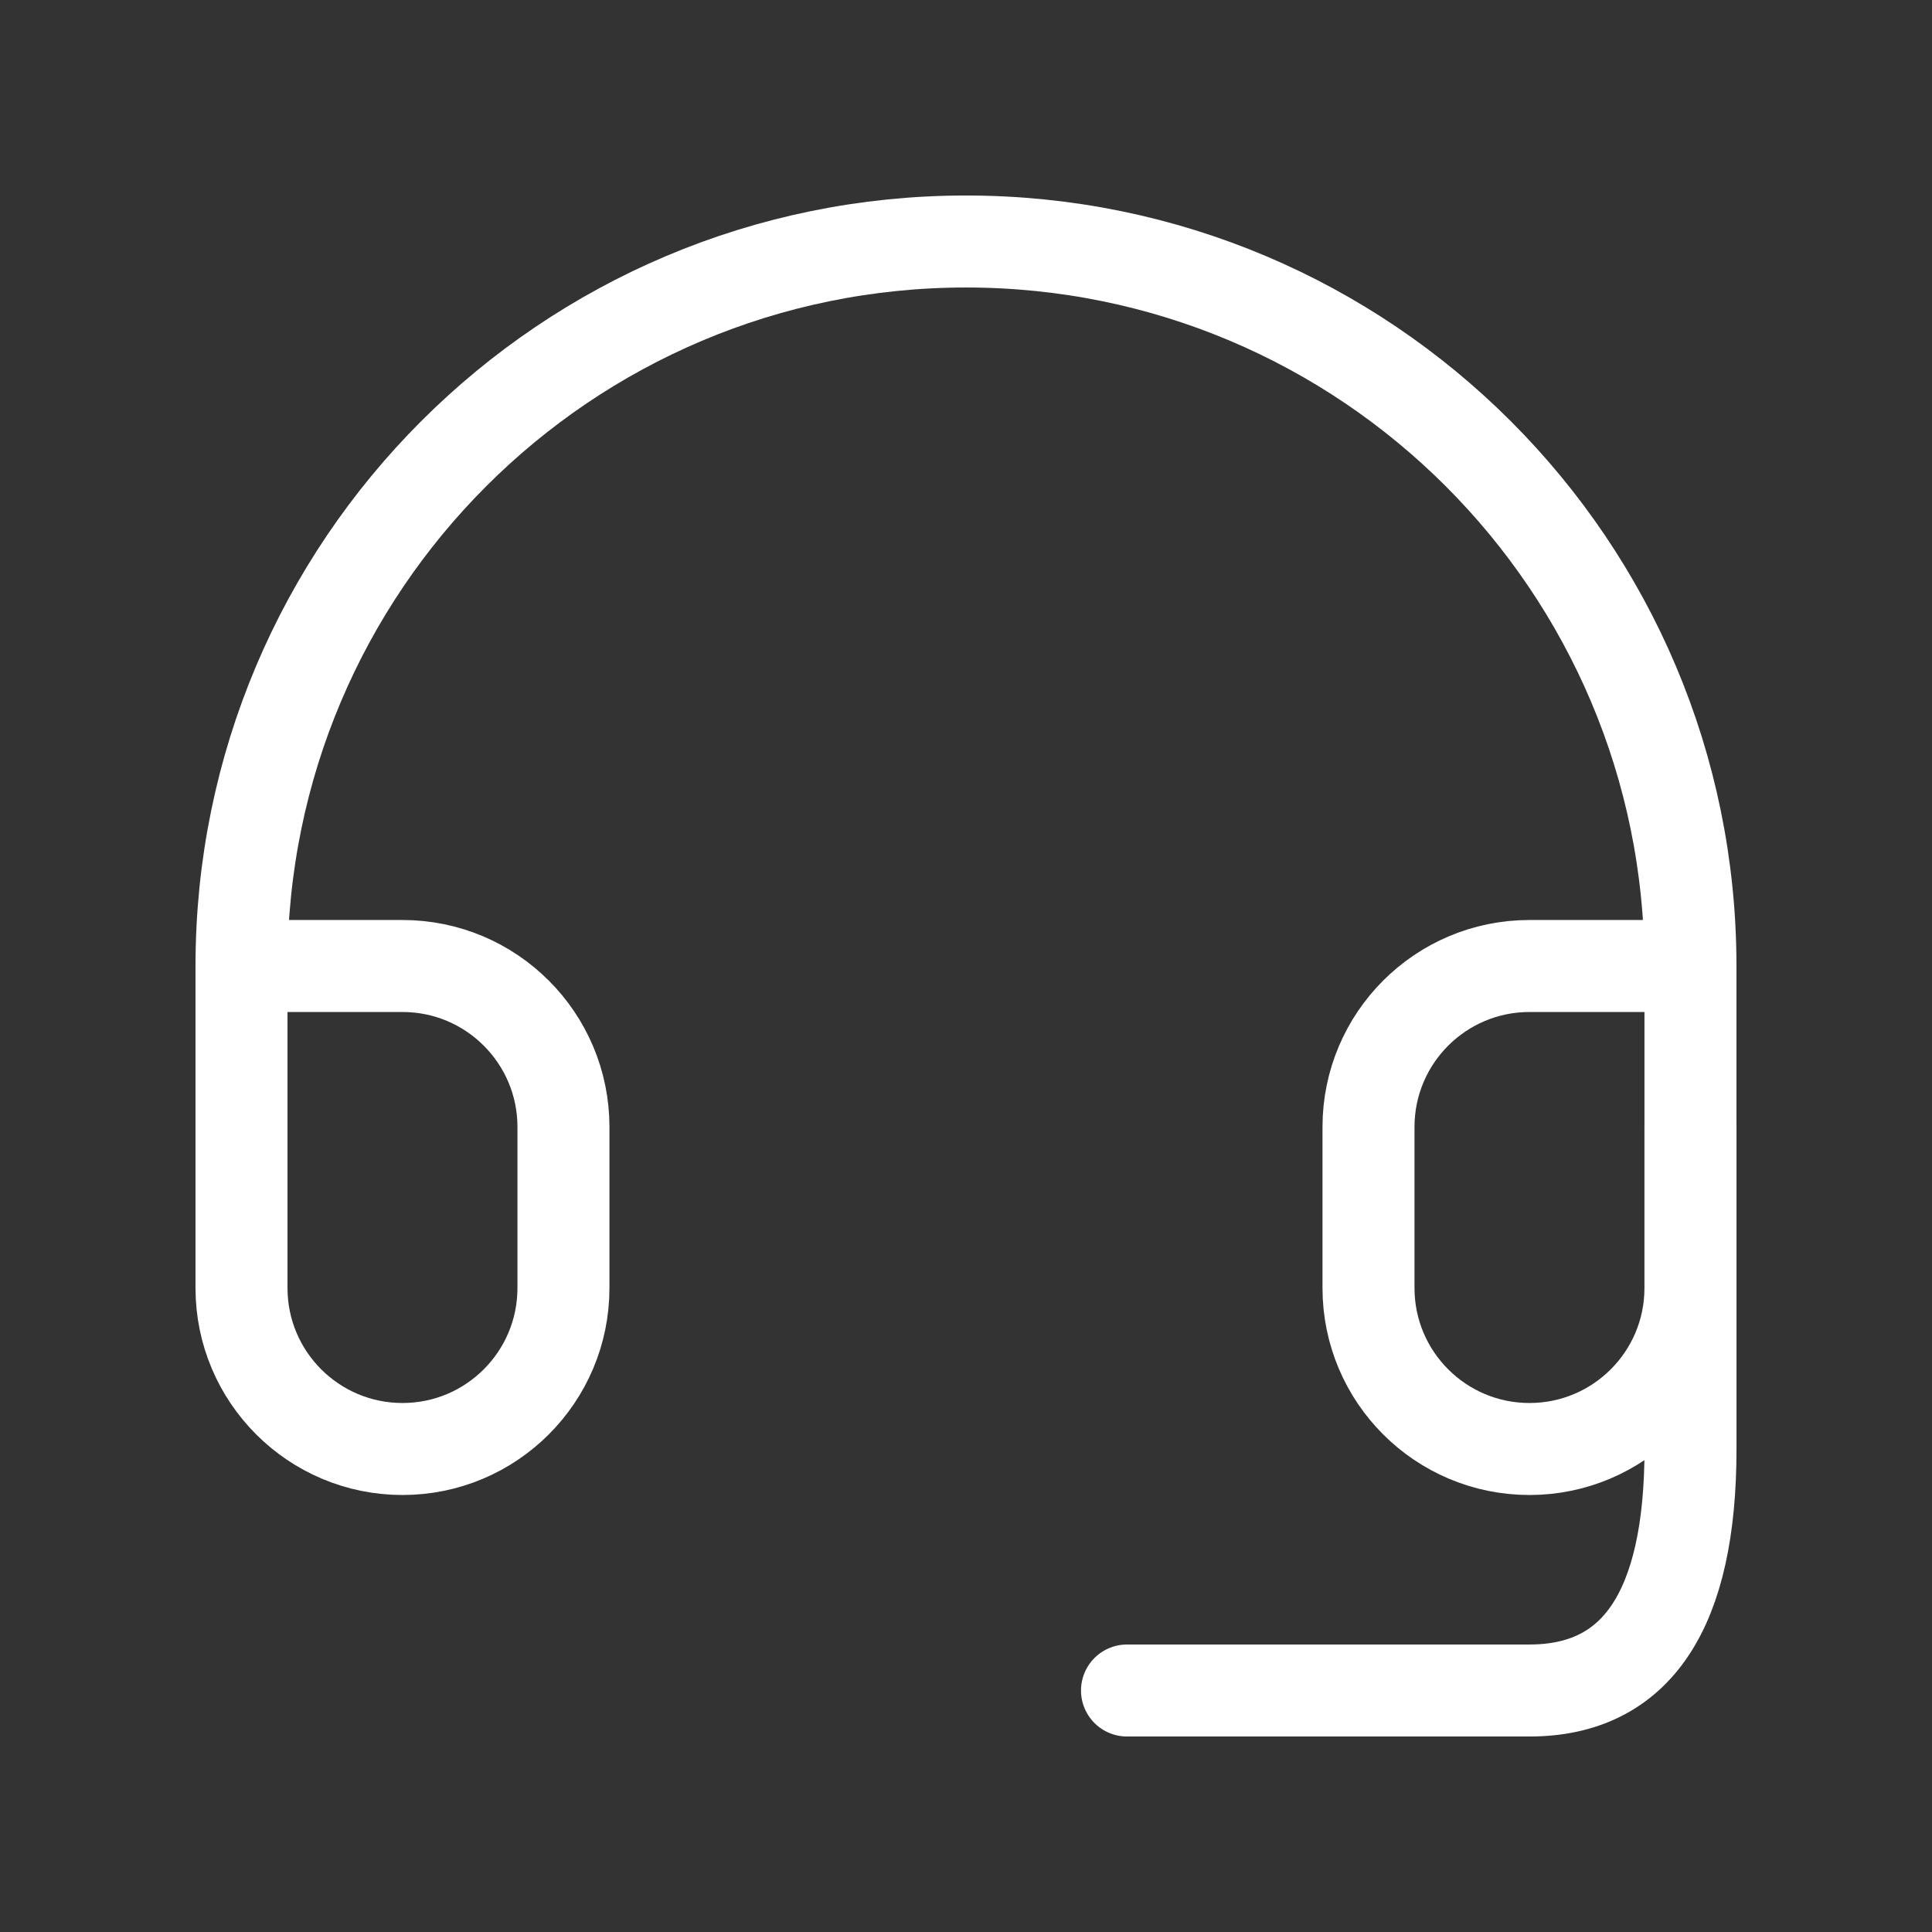
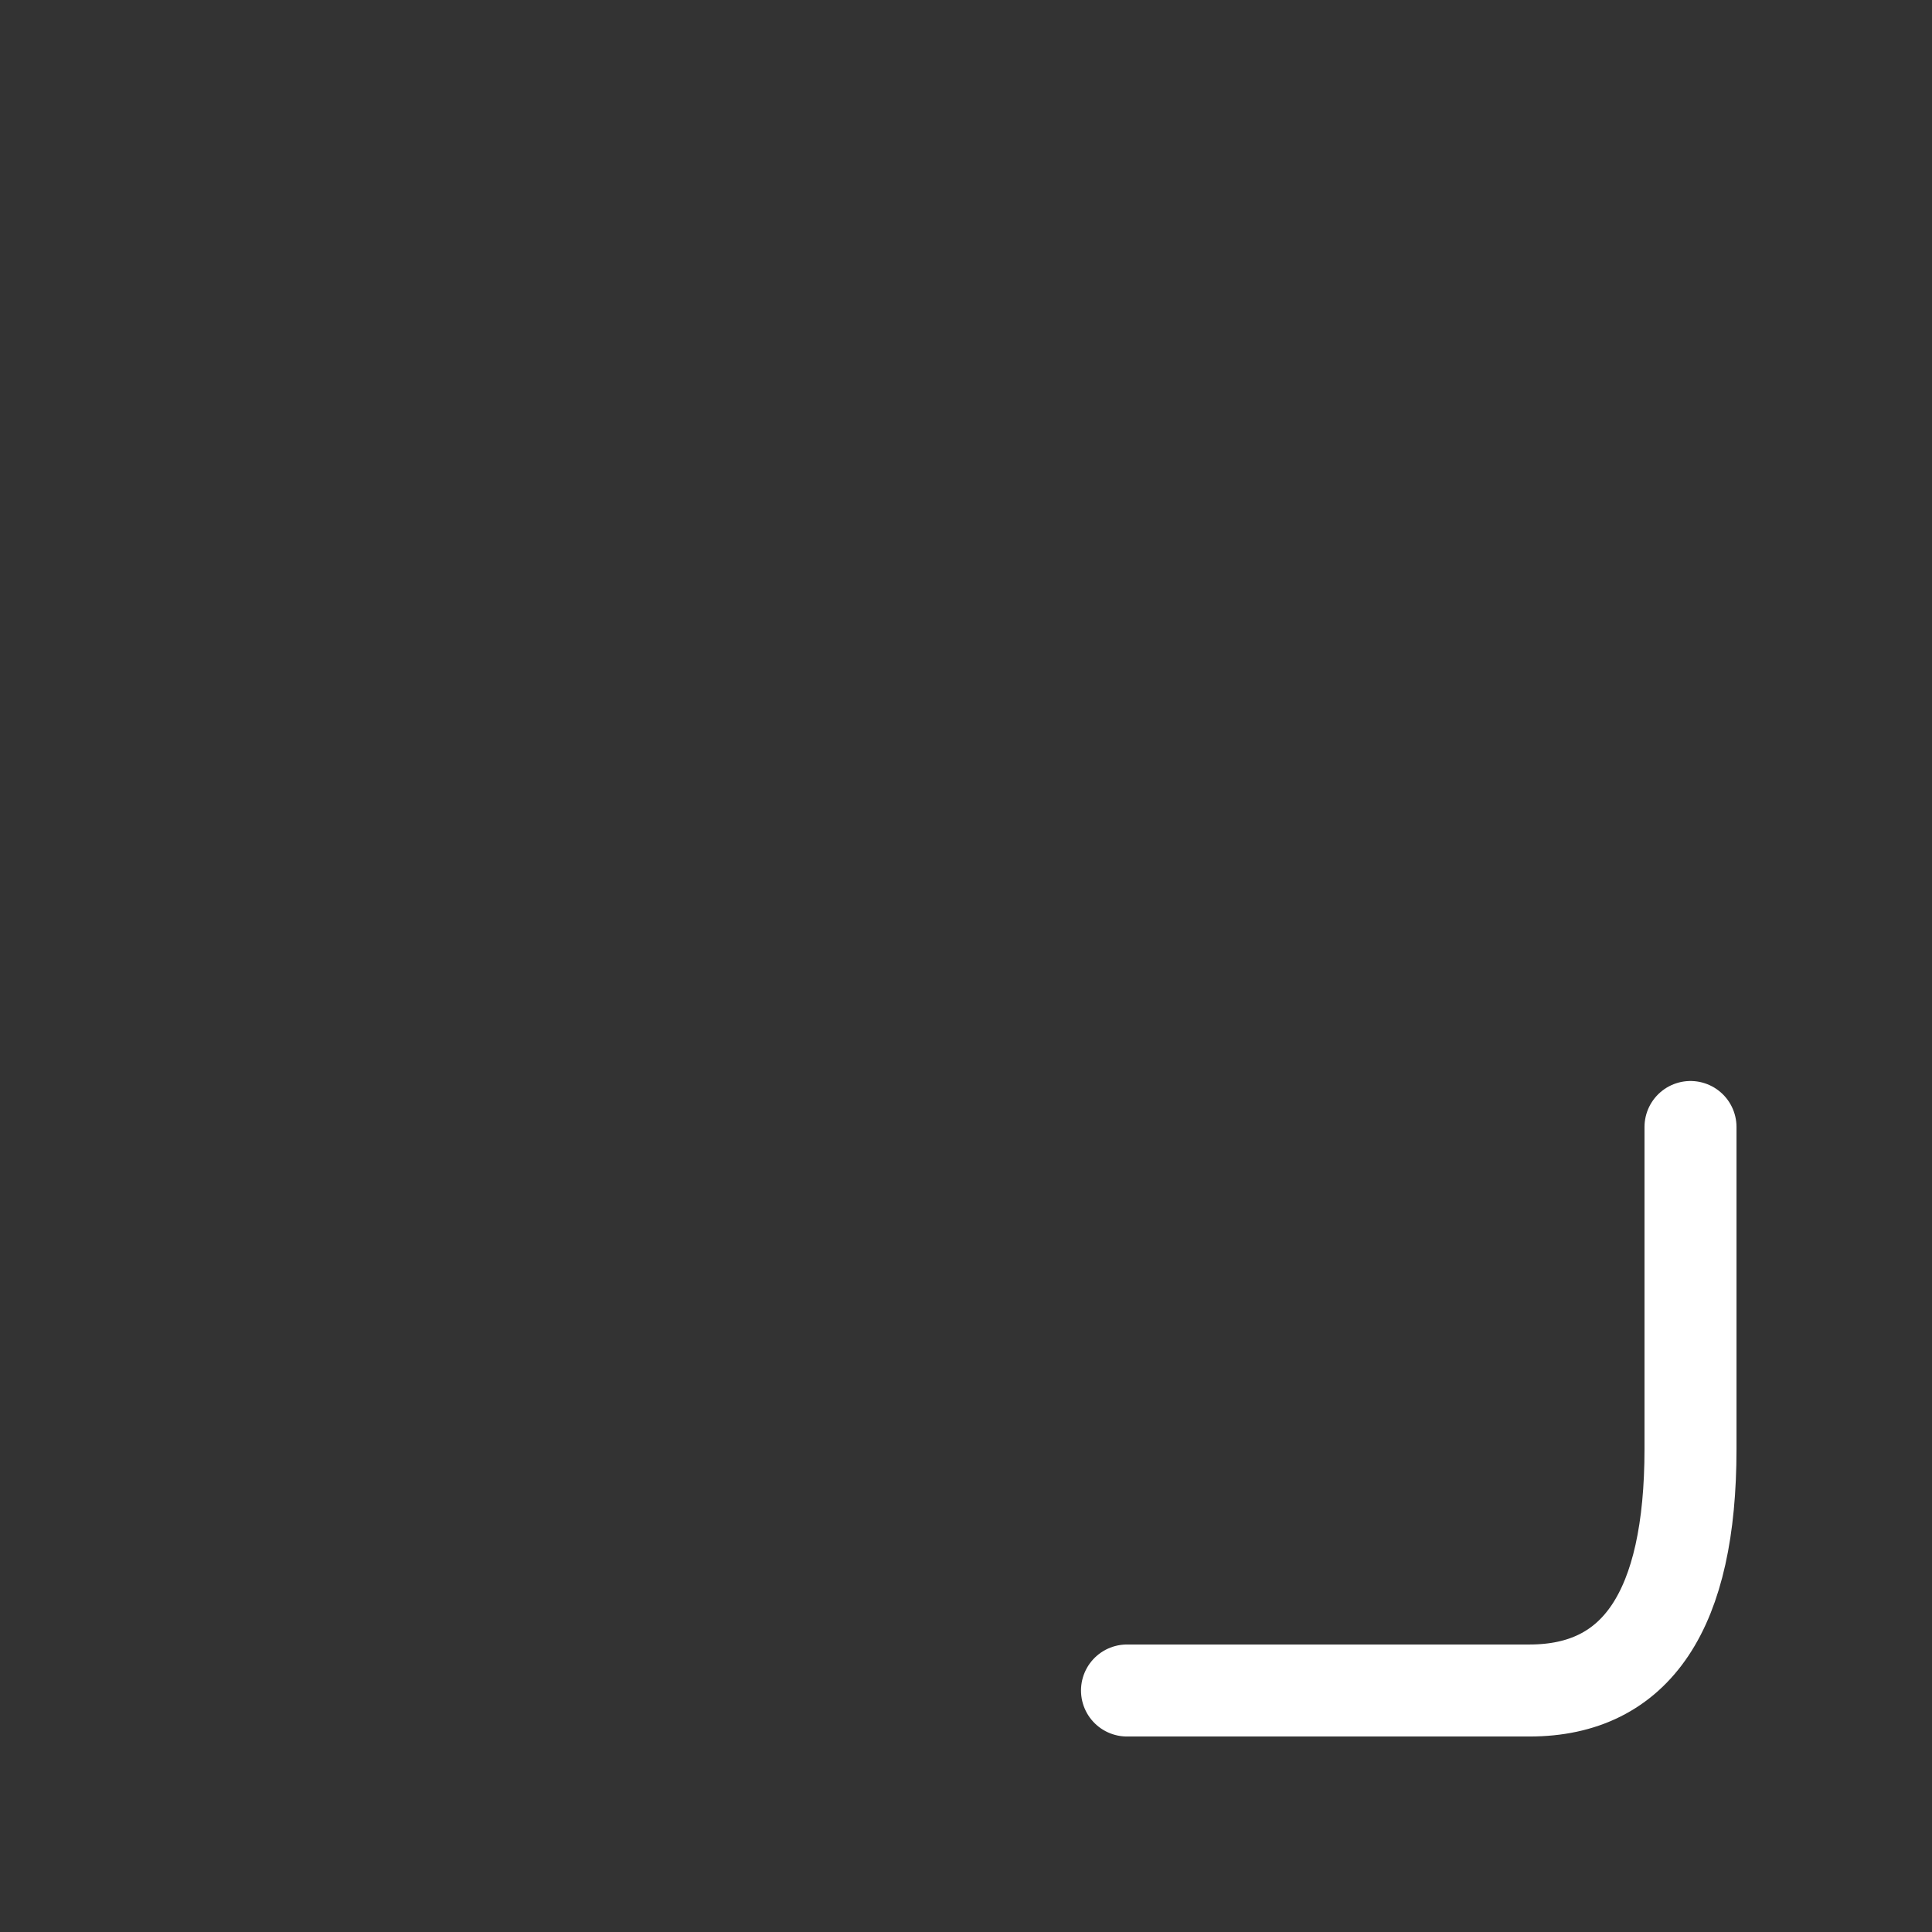
<svg xmlns="http://www.w3.org/2000/svg" width="42" height="42" viewBox="0 0 42 42" fill="none">
  <rect x="0" y="0" width="42" height="42" fill="#333333" stroke="none" />
-   <path d="M36.749 21H33.249C31.317 21 29.75 22.567 29.75 24.5V28C29.75 29.933 31.317 31.5 33.249 31.5C35.182 31.5 36.749 29.933 36.749 28V21ZM36.749 21C36.749 12.302 29.698 5.25 21 5.25C12.301 5.25 5.25 12.302 5.25 21M5.25 21V28C5.25 29.933 6.817 31.5 8.75 31.5C10.682 31.5 12.249 29.933 12.249 28V24.5C12.249 22.567 10.682 21 8.75 21H5.25Z" stroke="white" stroke-width="2" stroke-linecap="round" stroke-linejoin="round" />
  <path d="M36.75 24.5V31.5C36.75 35 35.583 36.75 33.25 36.75C30.917 36.75 28 36.75 24.5 36.75" stroke="white" stroke-width="2" stroke-linecap="round" stroke-linejoin="round" />
</svg>